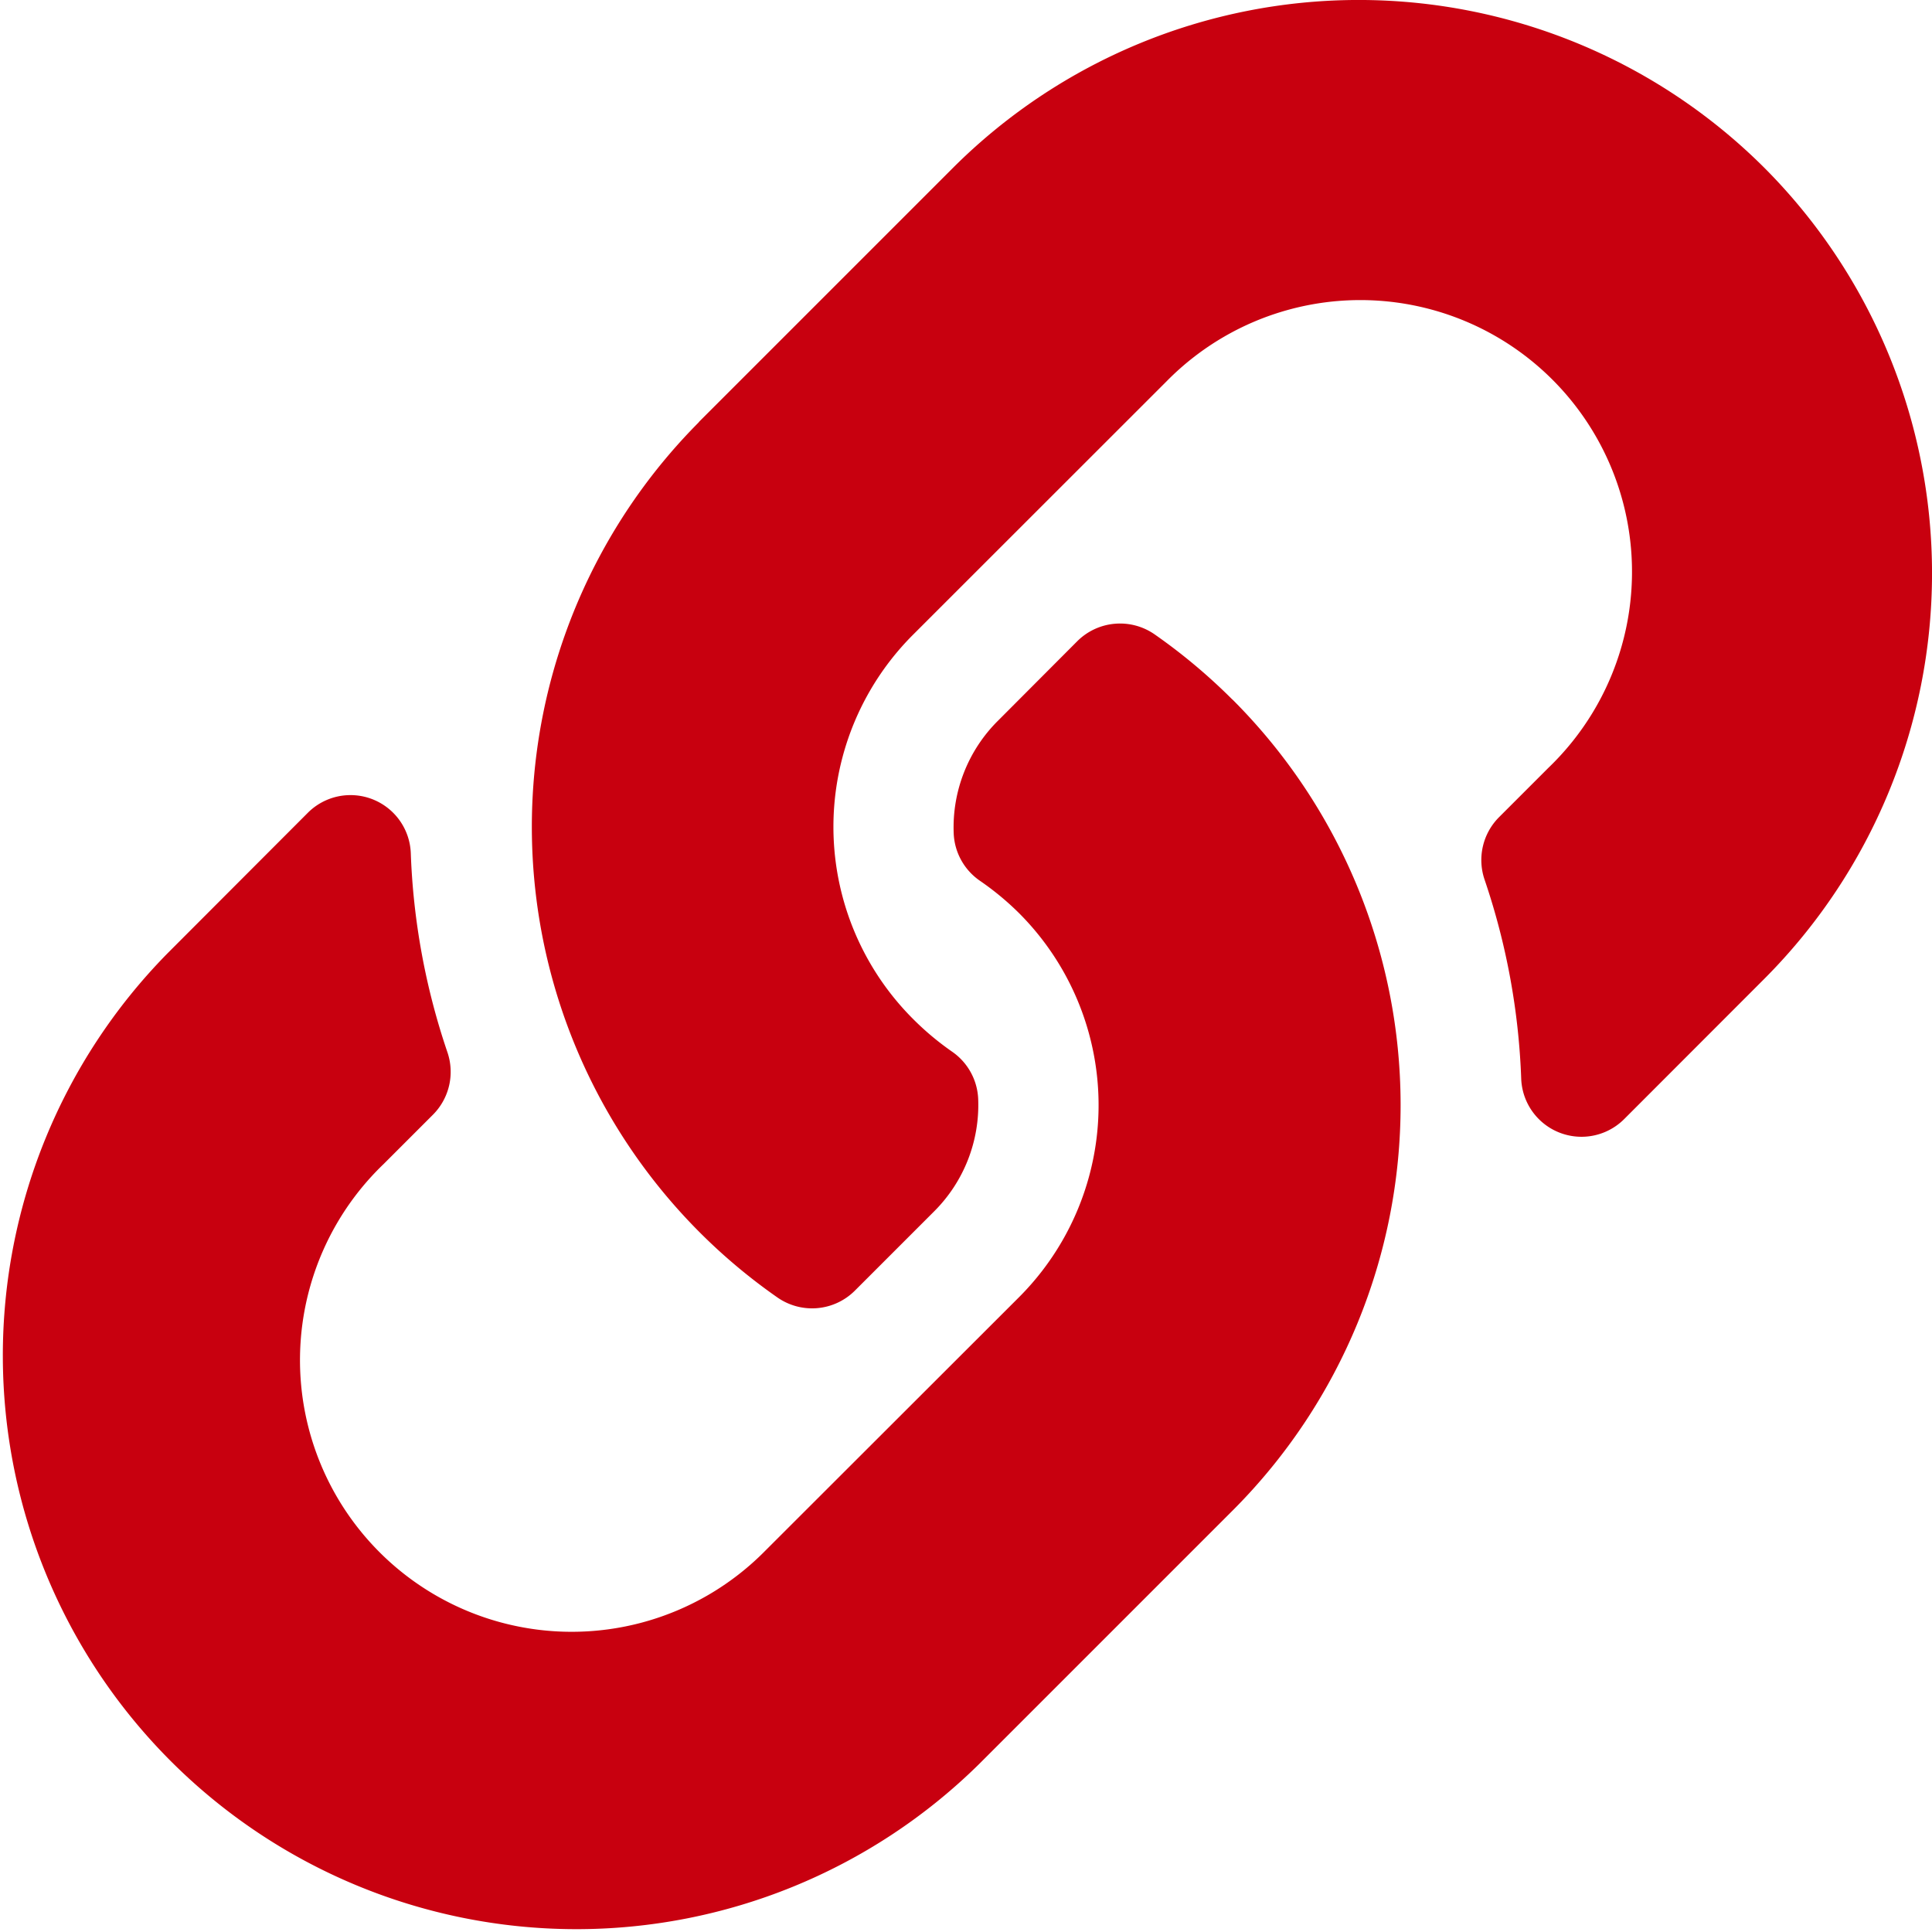
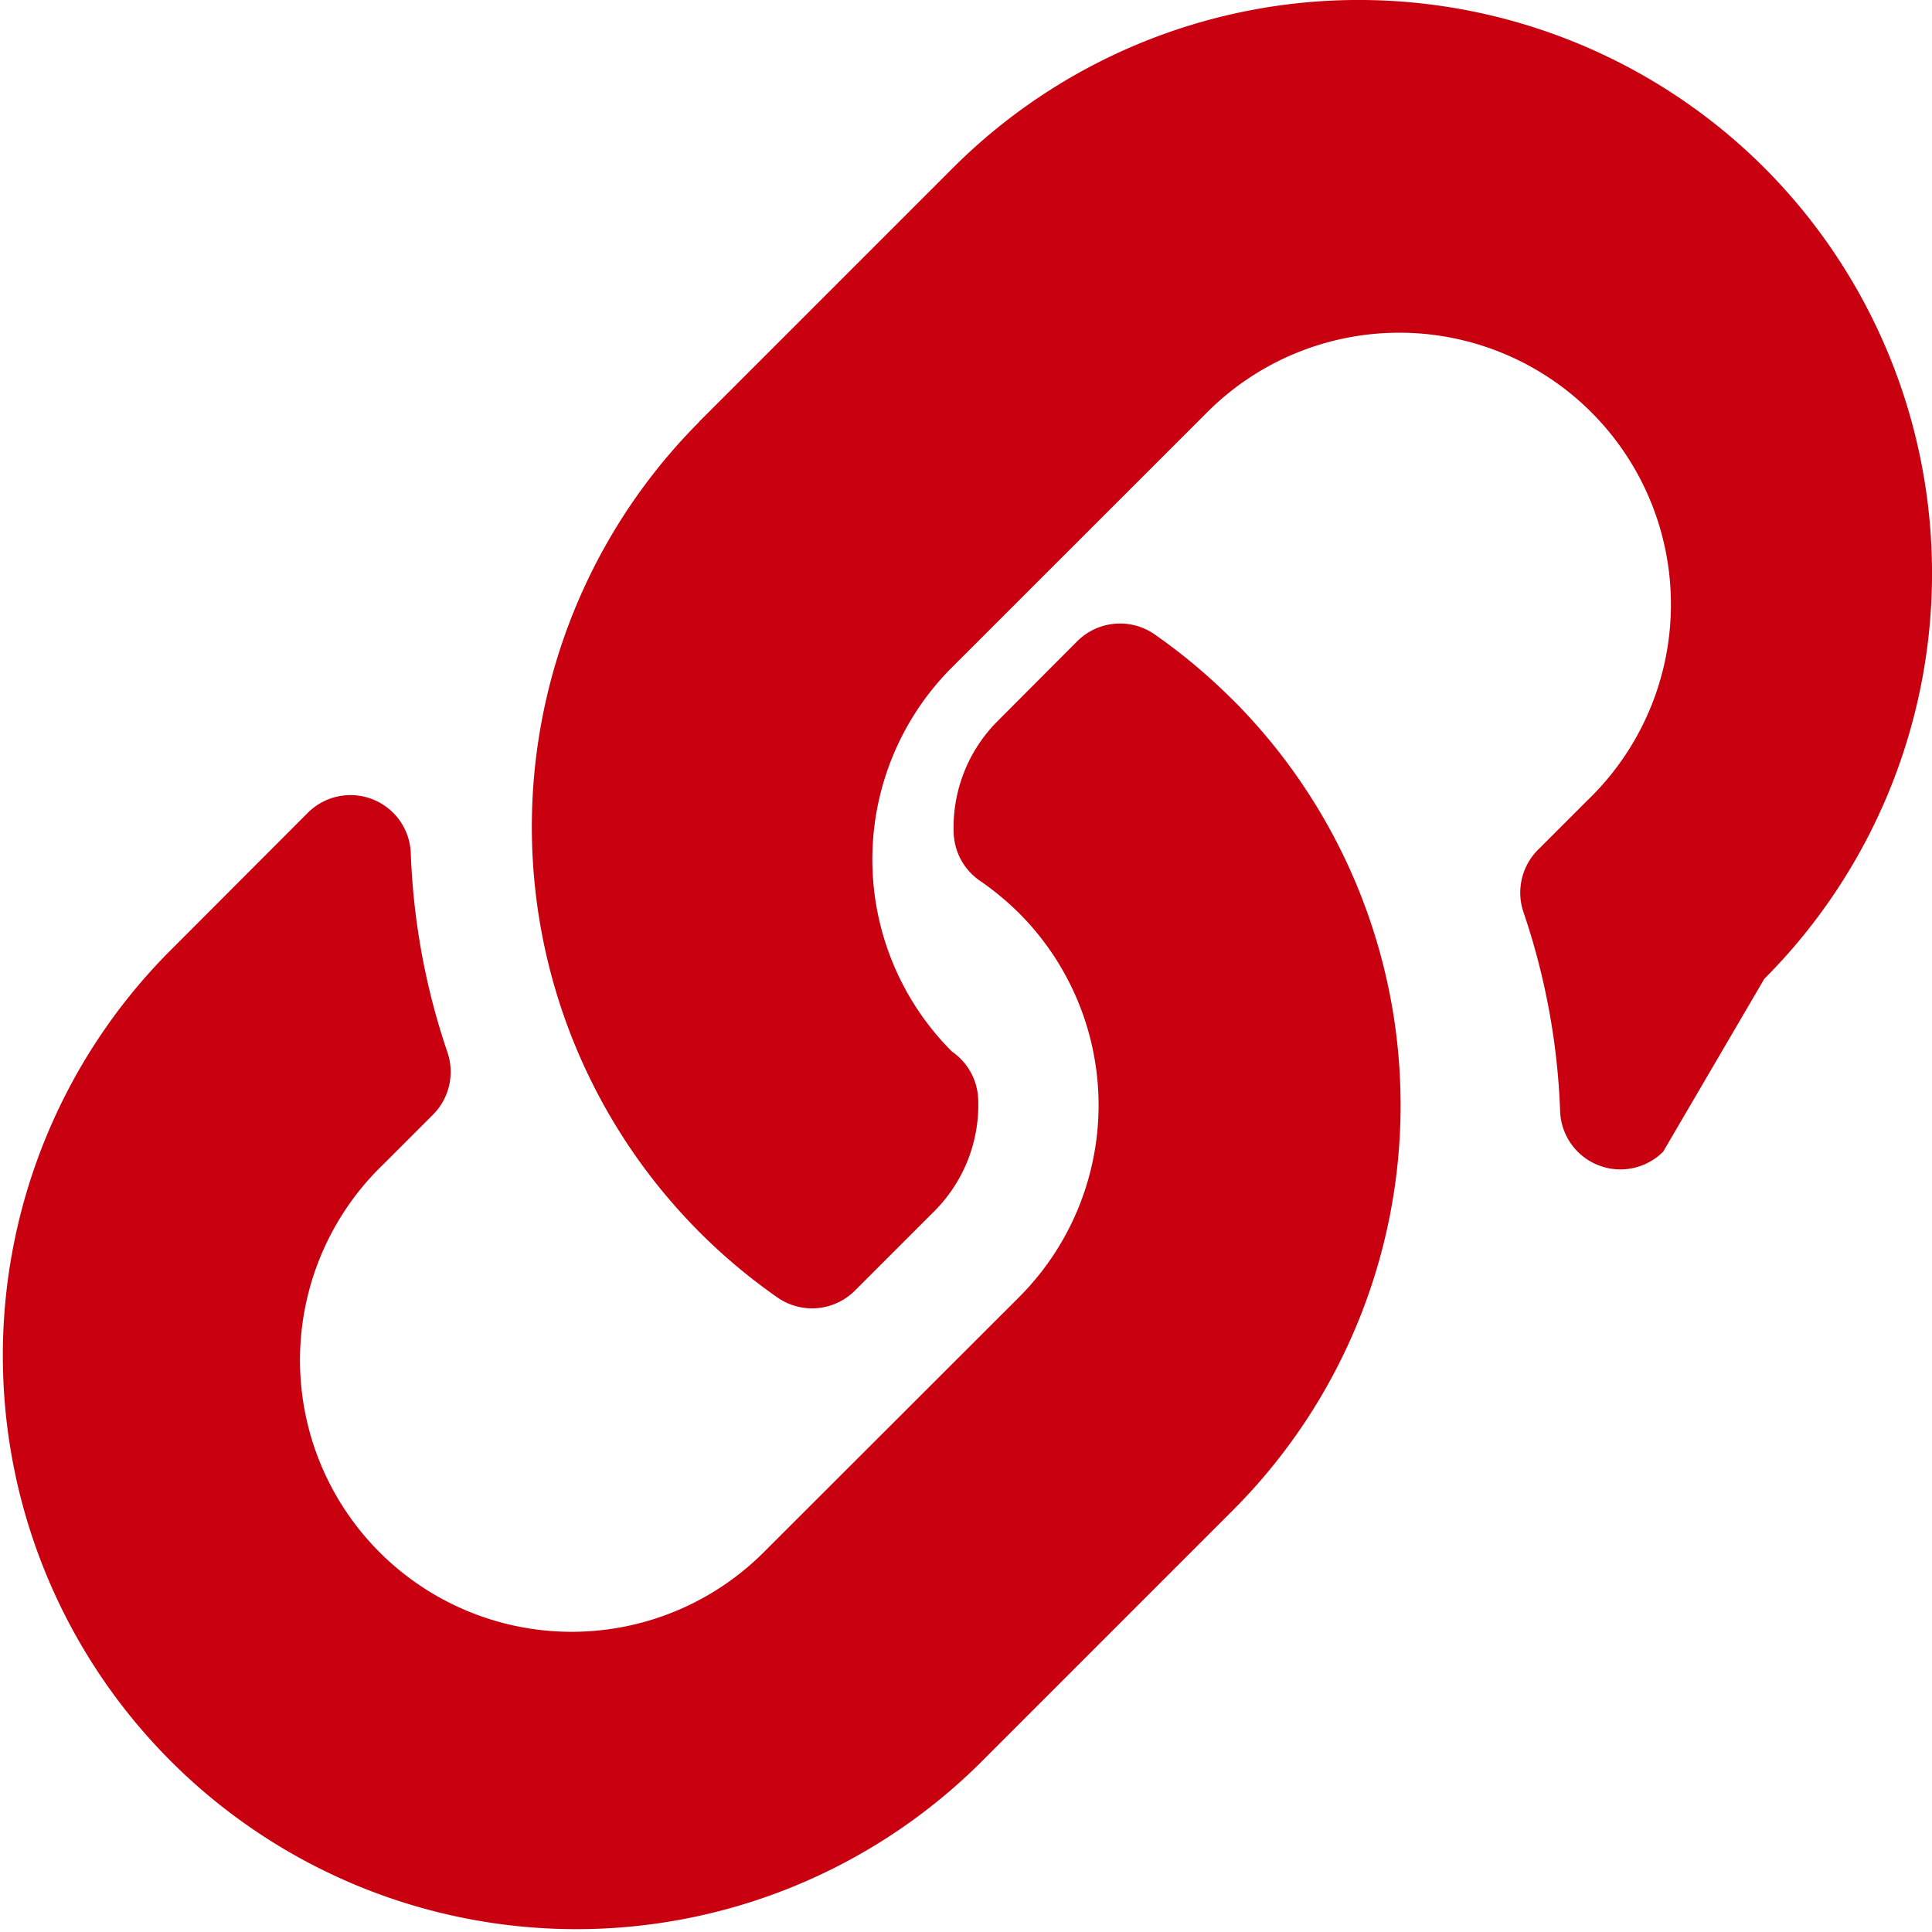
<svg xmlns="http://www.w3.org/2000/svg" width="16.875" height="16.875" viewBox="0 0 16.875 16.875">
-   <path d="M10.765,6.11a5.007,5.007,0,0,1,.012,7.073l-.012.012L8.55,15.41A5.01,5.01,0,0,1,1.465,8.325L2.688,7.1a.527.527,0,0,1,.9.35,6.073,6.073,0,0,0,.319,1.738.53.53,0,0,1-.125.548l-.431.431a2.373,2.373,0,1,0,3.334,3.377L8.9,11.331a2.372,2.372,0,0,0,0-3.356,2.469,2.469,0,0,0-.341-.282.529.529,0,0,1-.229-.415,1.313,1.313,0,0,1,.386-.982L9.41,5.6a.529.529,0,0,1,.678-.057,5.026,5.026,0,0,1,.676.567ZM15.41,1.465a5.015,5.015,0,0,0-7.085,0L6.11,3.68,6.1,3.692a5.011,5.011,0,0,0,.688,7.639.529.529,0,0,0,.678-.057l.694-.694A1.313,1.313,0,0,0,8.544,9.6a.529.529,0,0,0-.229-.415A2.469,2.469,0,0,1,7.975,8.9a2.372,2.372,0,0,1,0-3.356l2.215-2.214a2.373,2.373,0,1,1,3.334,3.377l-.431.431a.53.53,0,0,0-.125.548,6.073,6.073,0,0,1,.319,1.738.527.527,0,0,0,.9.35L15.41,8.55a5.015,5.015,0,0,0,0-7.085Z" transform="translate(0 0)" fill="#c8000f" />
+   <path d="M10.765,6.11a5.007,5.007,0,0,1,.012,7.073l-.012.012L8.55,15.41A5.01,5.01,0,0,1,1.465,8.325L2.688,7.1a.527.527,0,0,1,.9.35,6.073,6.073,0,0,0,.319,1.738.53.53,0,0,1-.125.548l-.431.431a2.373,2.373,0,1,0,3.334,3.377L8.9,11.331a2.372,2.372,0,0,0,0-3.356,2.469,2.469,0,0,0-.341-.282.529.529,0,0,1-.229-.415,1.313,1.313,0,0,1,.386-.982L9.41,5.6a.529.529,0,0,1,.678-.057,5.026,5.026,0,0,1,.676.567ZM15.41,1.465a5.015,5.015,0,0,0-7.085,0L6.11,3.68,6.1,3.692a5.011,5.011,0,0,0,.688,7.639.529.529,0,0,0,.678-.057l.694-.694A1.313,1.313,0,0,0,8.544,9.6a.529.529,0,0,0-.229-.415a2.372,2.372,0,0,1,0-3.356l2.215-2.214a2.373,2.373,0,1,1,3.334,3.377l-.431.431a.53.53,0,0,0-.125.548,6.073,6.073,0,0,1,.319,1.738.527.527,0,0,0,.9.35L15.41,8.55a5.015,5.015,0,0,0,0-7.085Z" transform="translate(0 0)" fill="#c8000f" />
</svg>